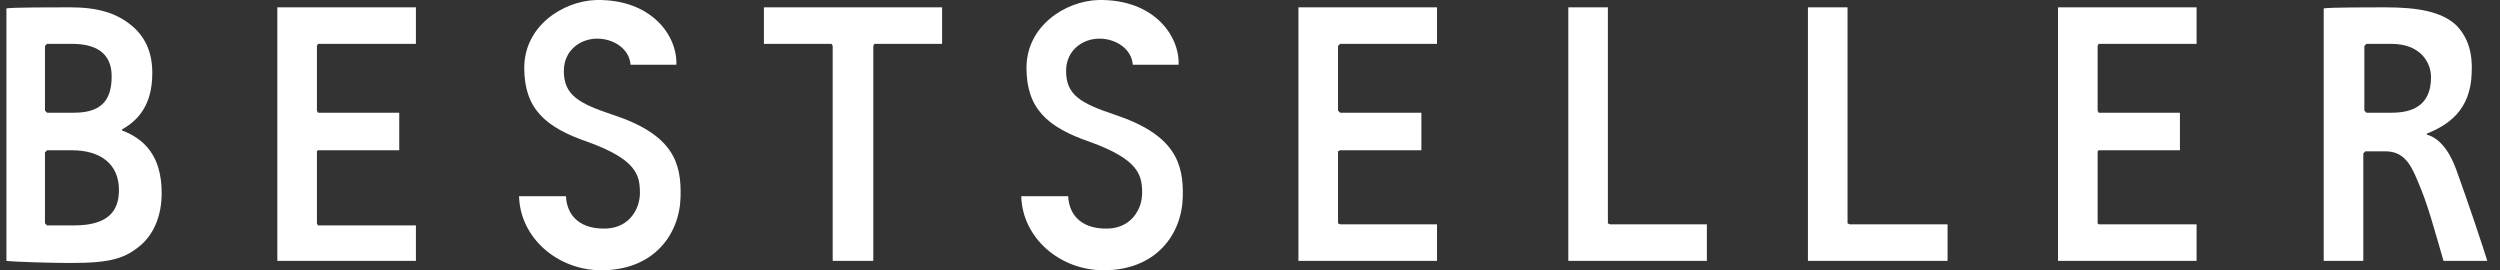
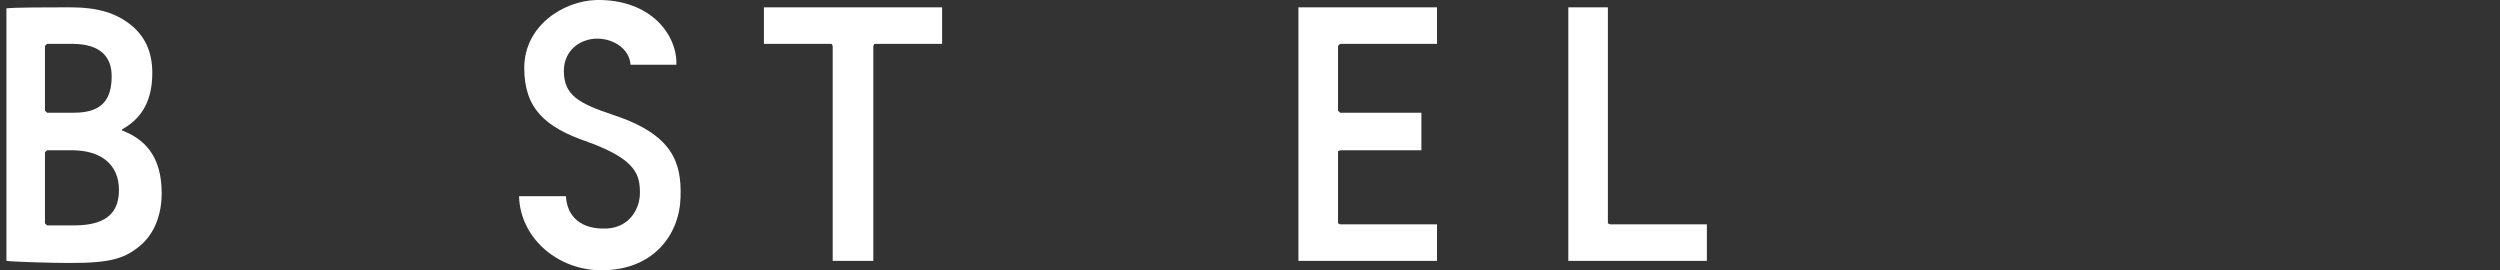
<svg xmlns="http://www.w3.org/2000/svg" width="148" height="16" viewBox="0 0 148 16" fill="none">
  <rect x="0" y="0" width="148" height="16" fill="#333333" stroke="none" />
  <g clip-path="url(#clip0_57_136)">
-     <path d="M70.02 11.676C69.959 13.9 68.417 16 65.332 16C62.742 16 60.521 14.085 60.459 11.614C60.891 11.614 62.865 11.614 63.235 11.614C63.297 12.85 64.16 13.591 65.641 13.529C66.998 13.467 67.615 12.355 67.615 11.429C67.615 10.379 67.43 9.452 64.531 8.402C62.002 7.537 60.768 6.425 60.768 4.016C60.768 1.546 63.05 0.063 65.024 0.001C68.293 -0.06 69.835 2.102 69.774 3.831H67.06C66.998 2.905 66.073 2.287 65.086 2.287C64.099 2.287 63.112 2.966 63.112 4.202C63.112 5.622 63.975 6.117 66.011 6.796C69.527 7.97 70.082 9.638 70.02 11.676Z" fill="white" />
    <path d="M40.289 11.676C40.227 13.9 38.685 16 35.601 16C33.01 16 30.79 14.085 30.728 11.614C31.16 11.614 33.134 11.614 33.504 11.614C33.565 12.85 34.429 13.591 35.909 13.529C37.266 13.467 37.883 12.355 37.883 11.429C37.883 10.379 37.698 9.452 34.799 8.402C32.27 7.537 31.036 6.425 31.036 4.016C31.036 1.546 33.319 0.063 35.292 0.001C38.562 -0.06 40.104 2.102 40.042 3.831H37.328C37.266 2.905 36.341 2.287 35.354 2.287C34.367 2.287 33.38 2.966 33.38 4.202C33.38 5.622 34.244 6.117 36.279 6.796C39.857 7.97 40.351 9.638 40.289 11.676Z" fill="white" />
-     <path d="M109.374 0.434H107.03V15.444H115.296V13.282H109.498L109.374 13.22V0.434Z" fill="white" />
    <path d="M95.187 0.434H92.844V15.444H101.047V13.282H95.311L95.187 13.22V0.434Z" fill="white" />
    <path d="M49.295 2.719L49.233 2.596H45.224V0.434H55.772V2.596H51.762L51.7 2.719V15.444H49.295V2.719Z" fill="white" />
-     <path d="M130.038 0.434H121.835V15.444H130.038V13.282H124.24L124.179 13.22V8.958L124.24 8.896H129.052V6.673H124.24L124.179 6.549V2.719L124.24 2.596H130.038V0.434Z" fill="white" />
    <path d="M85.071 0.434H76.867V15.444H85.071V13.282H79.335L79.211 13.22V8.958L79.335 8.896H84.146V6.673H79.335L79.211 6.549V2.719L79.335 2.596H85.071V0.434Z" fill="white" />
-     <path d="M24.622 0.434H16.418V15.444H24.622V13.344H18.823L18.762 13.22V8.958L18.823 8.896H23.635V6.673H18.823L18.762 6.549V2.719L18.823 2.596H24.622V0.434Z" fill="white" />
-     <path d="M141.203 0.434C140.278 0.434 137.996 0.434 137.564 0.495V15.444H139.908C139.908 15.259 139.908 9.082 139.908 9.082L140.031 8.958H141.203C142.252 8.958 142.684 9.638 143.115 10.688C143.732 12.108 144.041 13.344 144.657 15.444H147.248C147.001 14.641 146.138 12.047 145.398 10.008C144.966 8.835 144.349 8.155 143.671 7.97V7.908C144.904 7.414 146.261 6.549 146.323 4.325C146.385 3.213 146.138 2.225 145.398 1.484C144.534 0.681 143.115 0.434 141.203 0.434ZM140.093 6.673L139.97 6.549V2.719L140.093 2.596H141.573C143.3 2.596 143.917 3.708 143.917 4.572C143.917 6.302 142.745 6.673 141.573 6.673H140.093Z" fill="white" />
    <path d="M4.143 0.434C4.081 0.434 4.019 0.434 4.019 0.434C3.094 0.434 0.812 0.434 0.38 0.495V15.444C0.873 15.506 3.156 15.568 4.143 15.568C6.548 15.568 7.412 15.32 8.399 14.456C9.139 13.776 9.571 12.726 9.571 11.429C9.571 9.205 8.522 8.217 7.227 7.723V7.661C8.214 7.105 9.016 6.178 9.016 4.325C9.016 3.152 8.645 2.287 7.905 1.607C6.918 0.743 5.746 0.434 4.143 0.434ZM2.786 6.673L2.662 6.549V2.719L2.786 2.596C2.909 2.596 3.032 2.596 3.156 2.596C3.464 2.596 3.772 2.596 4.266 2.596C6.055 2.596 6.61 3.461 6.61 4.511C6.61 5.808 6.116 6.673 4.389 6.673C4.328 6.673 2.786 6.673 2.786 6.673ZM3.402 13.344C3.032 13.344 2.847 13.344 2.786 13.344L2.662 13.22V9.02L2.786 8.896H4.266C5.931 8.896 7.042 9.699 7.042 11.244C7.042 12.417 6.487 13.344 4.389 13.344C4.019 13.344 3.711 13.344 3.402 13.344Z" fill="white" />
  </g>
  <defs>
    <clipPath id="clip0_57_136">
      <rect width="147" height="16" fill="white" transform="translate(0.38)" />
    </clipPath>
  </defs>
</svg>